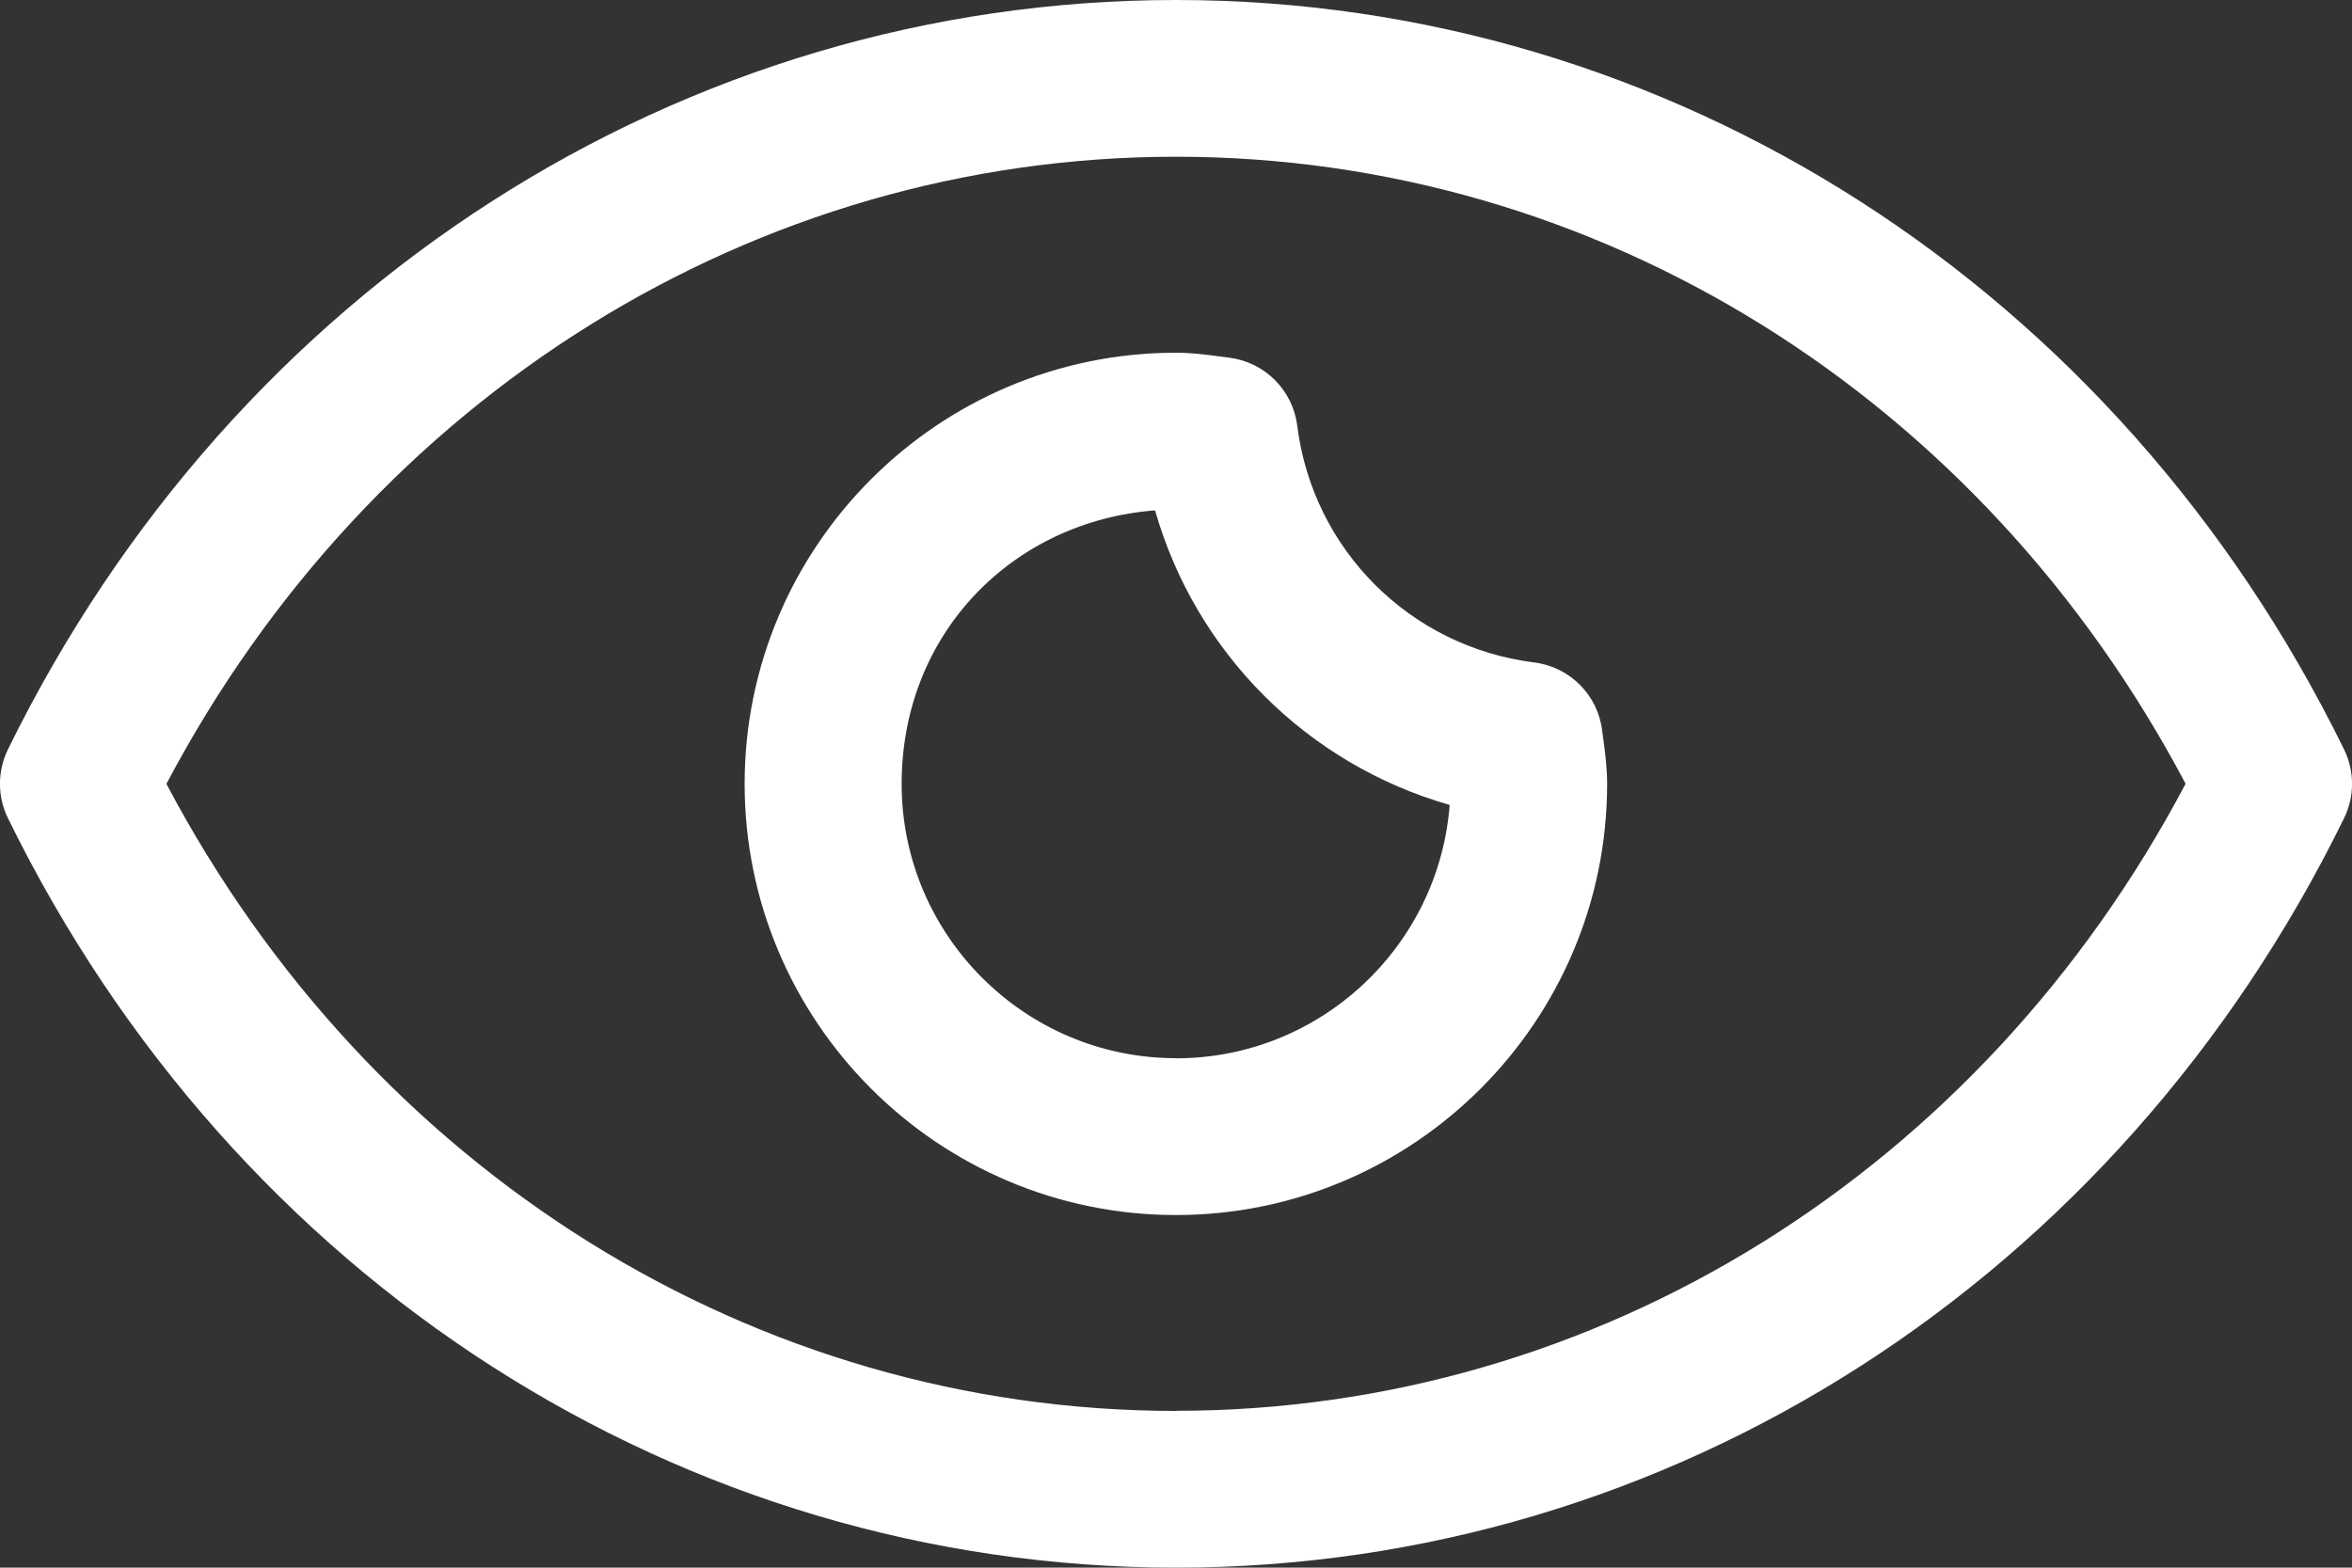
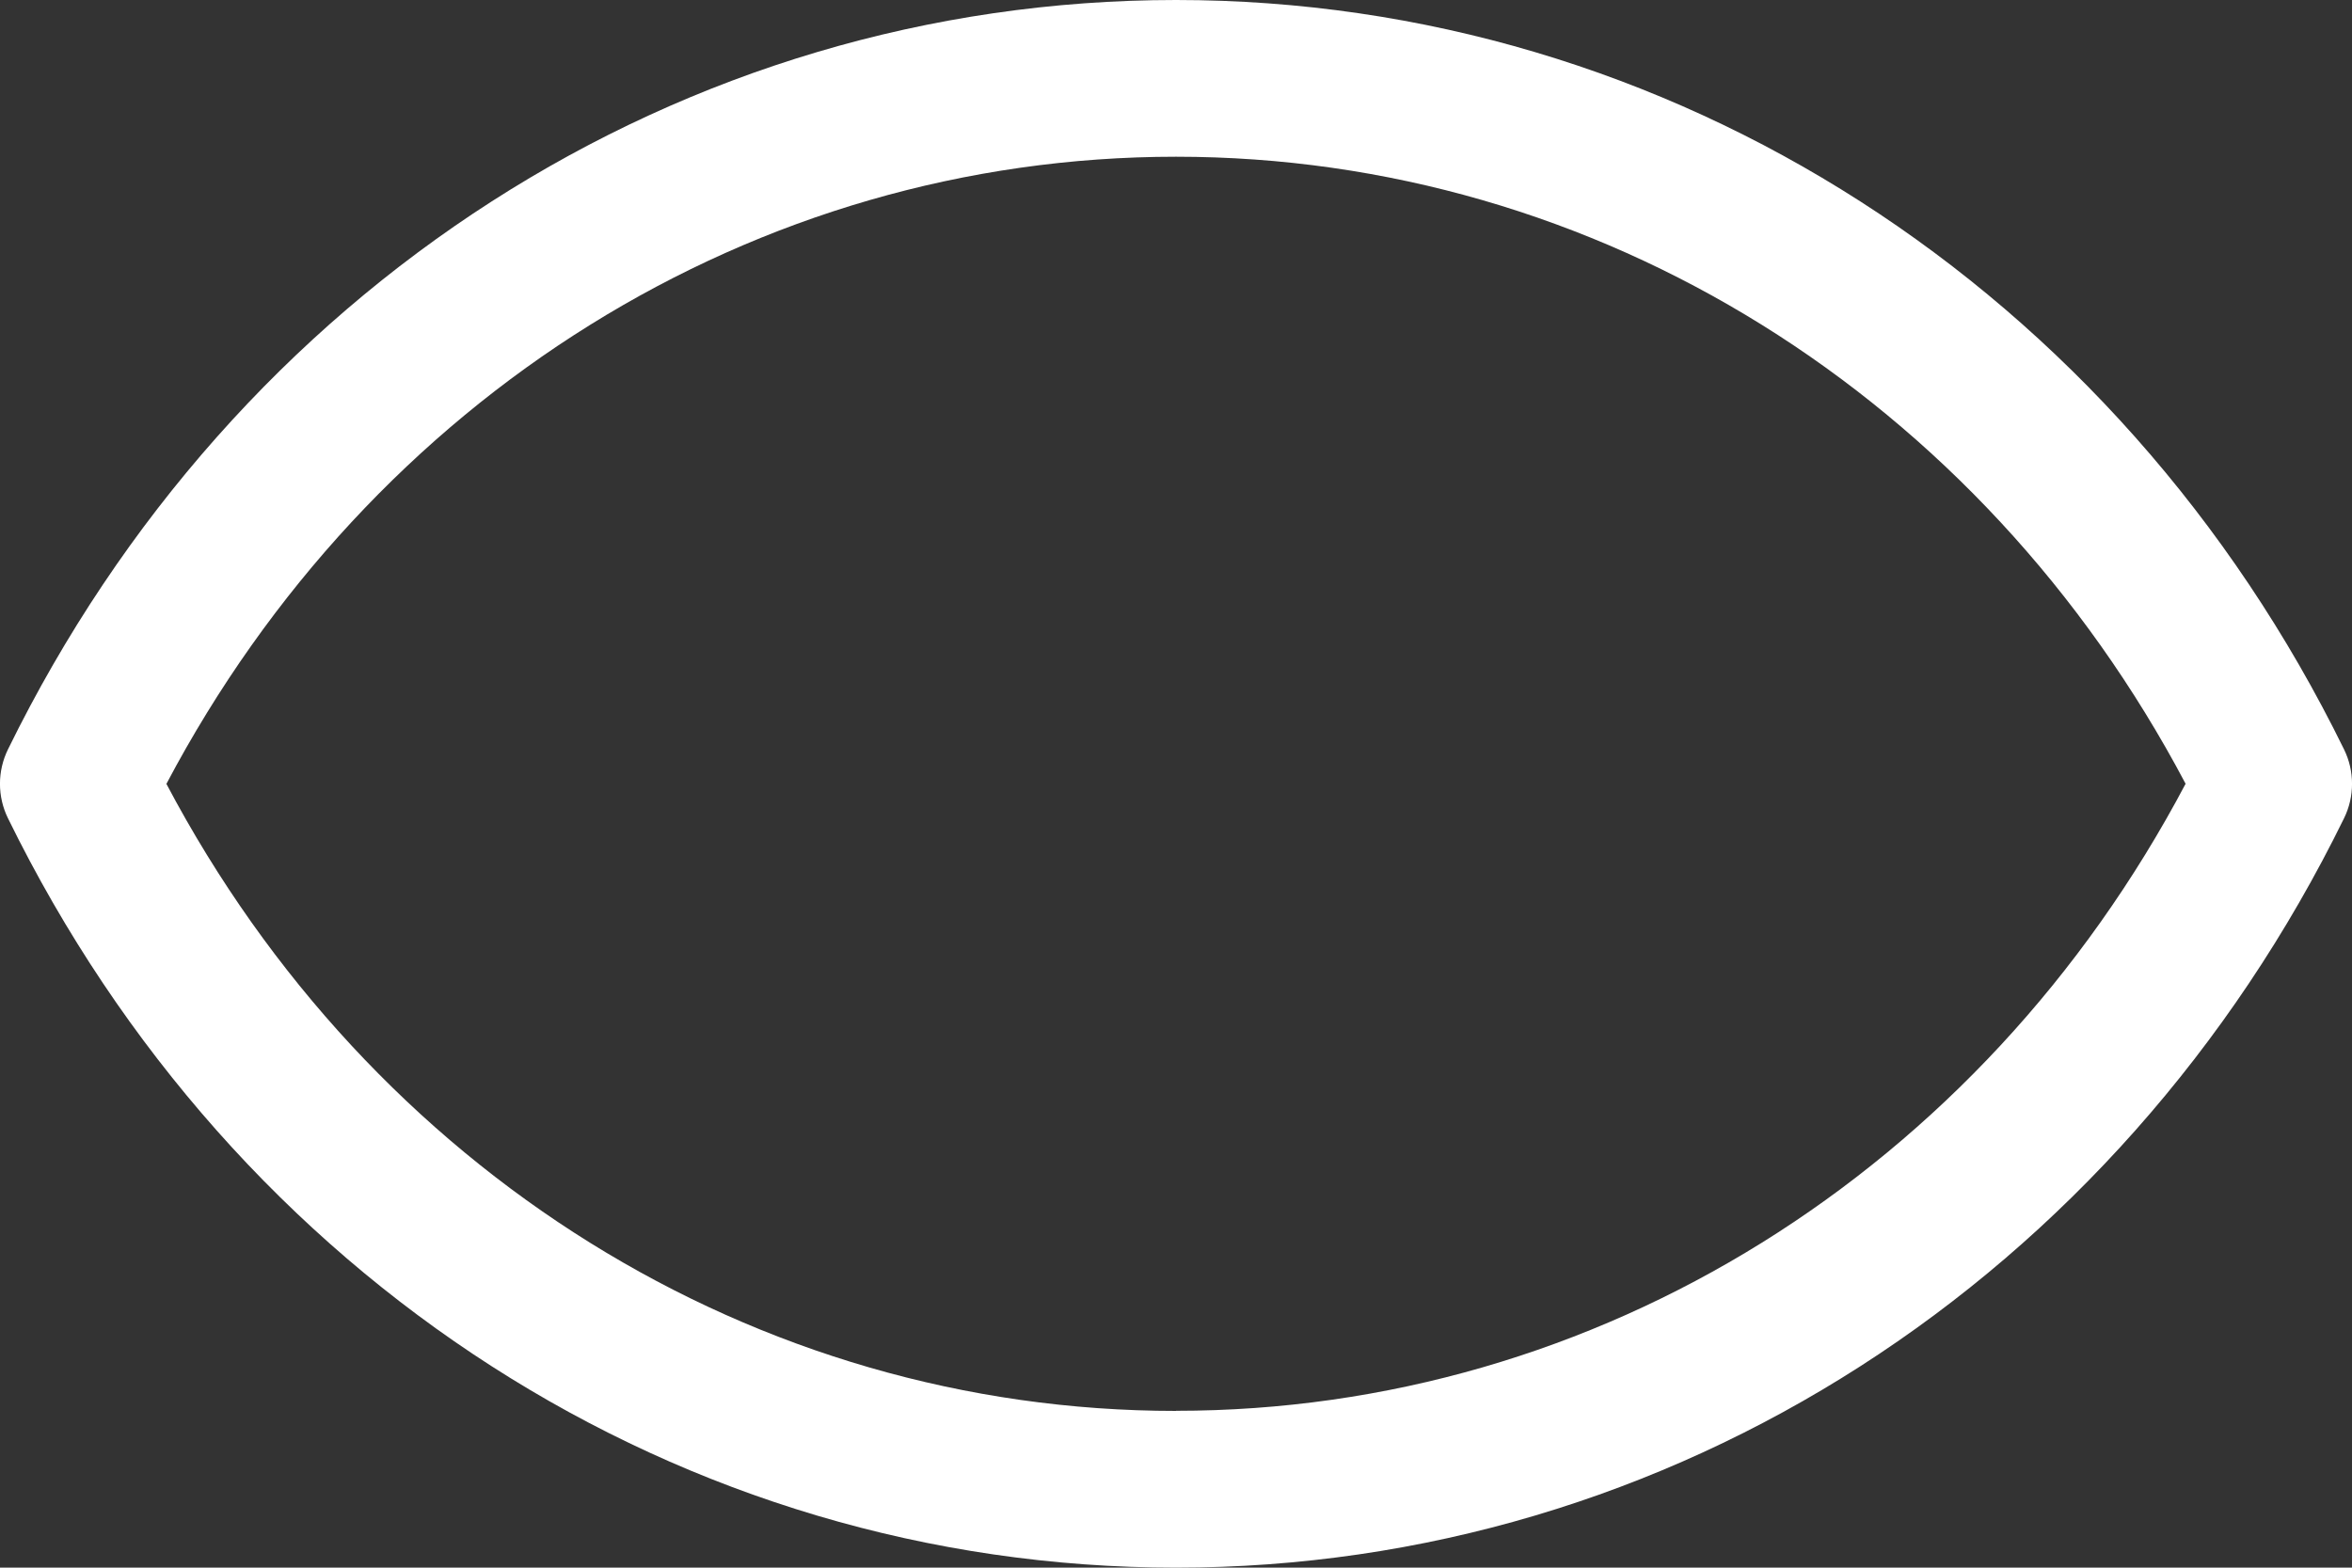
<svg xmlns="http://www.w3.org/2000/svg" id="Camada_1" data-name="Camada 1" viewBox="0 0 200 133.33">
  <rect x="0" y="0" width="200" height="133.33" fill="#333333" stroke="none" />
  <defs>
    <style>      .cls-1 {        fill: #fff;      }    </style>
  </defs>
  <path class="cls-1" d="M199.32,63.73C180.05,24.42,141.99,0,100,0S19.95,24.42.68,63.73c-.91,1.85-.91,4.02,0,5.87,19.27,39.31,57.32,63.73,99.32,63.73s80.05-24.42,99.32-63.73c.91-1.85.91-4.02,0-5.87ZM100,120c-35.81,0-68.42-20.35-85.85-53.33C31.58,33.68,64.19,13.33,100,13.33s68.42,20.35,85.85,53.33c-17.43,32.98-50.04,53.33-85.85,53.33Z" />
-   <path class="cls-1" d="M136.24,62.15c-.36-3.04-2.75-5.43-5.79-5.81-10.54-1.32-18.82-9.59-20.14-20.13-.38-3.03-2.76-5.41-5.79-5.79l-.77-.1c-1.24-.17-2.48-.32-3.76-.32-20.21,0-36.67,16.45-36.67,36.67s16.45,36.67,36.67,36.67,36.67-16.45,36.67-36.67c0-1.27-.15-2.49-.31-3.71l-.11-.8ZM100,90c-12.86,0-23.33-10.47-23.33-23.33s9.51-22.35,21.55-23.26c3.46,12.11,12.94,21.59,25.05,25.05-.92,12.03-11,21.55-23.27,21.55Z" />
</svg>